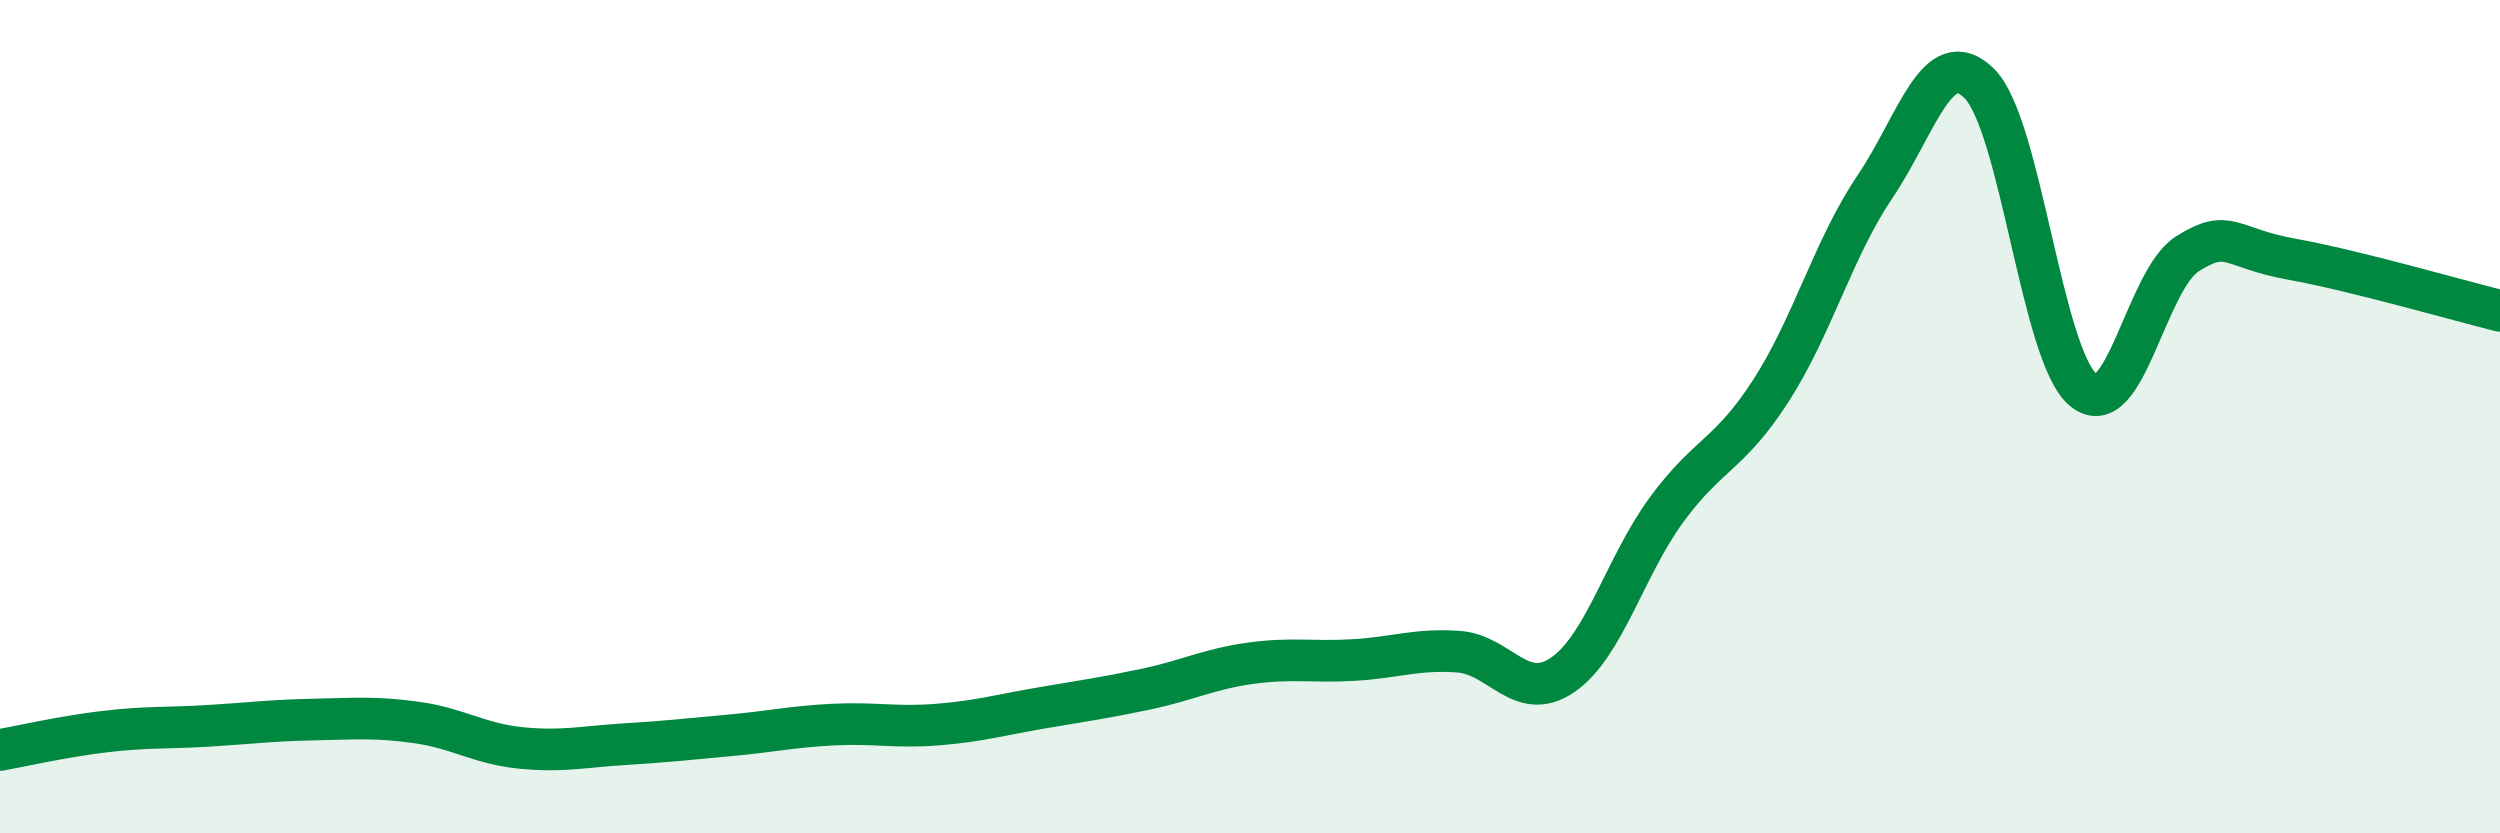
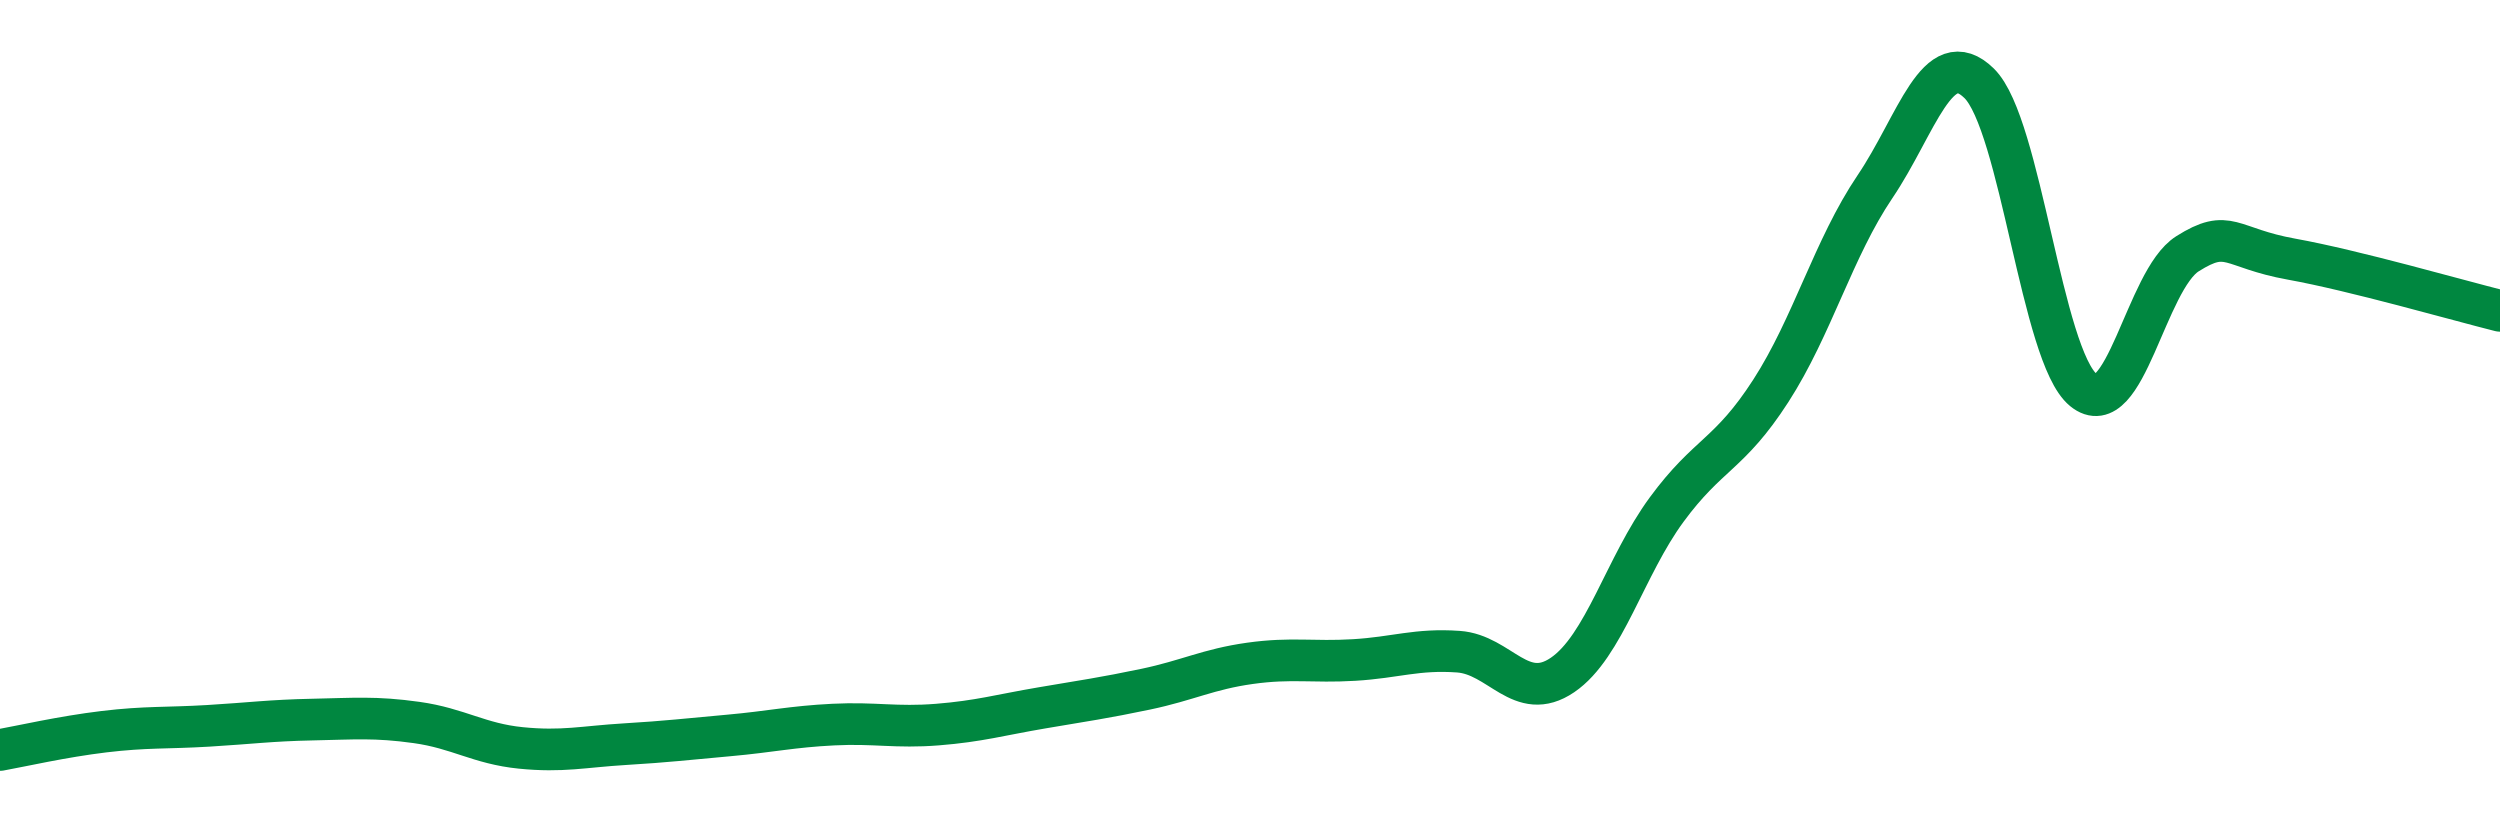
<svg xmlns="http://www.w3.org/2000/svg" width="60" height="20" viewBox="0 0 60 20">
-   <path d="M 0,18 C 0.5,17.91 1.5,17.68 2.5,17.56 C 3.5,17.44 4,17.48 5,17.42 C 6,17.36 6.5,17.29 7.5,17.27 C 8.5,17.25 9,17.2 10,17.34 C 11,17.48 11.5,17.85 12.5,17.95 C 13.5,18.05 14,17.92 15,17.86 C 16,17.8 16.5,17.74 17.5,17.65 C 18.5,17.56 19,17.44 20,17.39 C 21,17.34 21.5,17.47 22.5,17.39 C 23.5,17.31 24,17.16 25,16.99 C 26,16.82 26.5,16.75 27.5,16.54 C 28.5,16.33 29,16.06 30,15.92 C 31,15.78 31.5,15.9 32.5,15.84 C 33.5,15.78 34,15.57 35,15.64 C 36,15.71 36.5,16.88 37.5,16.2 C 38.5,15.52 39,13.59 40,12.23 C 41,10.87 41.5,10.93 42.5,9.38 C 43.5,7.83 44,5.96 45,4.48 C 46,3 46.5,1.02 47.5,2 C 48.5,2.98 49,8.54 50,9.36 C 51,10.18 51.5,6.72 52.5,6.09 C 53.5,5.46 53.5,5.95 55,6.22 C 56.5,6.49 59,7.21 60,7.46L60 20L0 20Z" fill="#008740" opacity="0.1" stroke-linecap="round" stroke-linejoin="round" />
  <path d="M 0,18 C 0.5,17.91 1.5,17.68 2.5,17.56 C 3.5,17.44 4,17.48 5,17.42 C 6,17.36 6.5,17.29 7.5,17.27 C 8.5,17.25 9,17.2 10,17.34 C 11,17.48 11.5,17.85 12.5,17.95 C 13.5,18.05 14,17.92 15,17.86 C 16,17.8 16.5,17.74 17.5,17.65 C 18.5,17.56 19,17.44 20,17.39 C 21,17.34 21.5,17.47 22.5,17.39 C 23.5,17.31 24,17.16 25,16.99 C 26,16.82 26.5,16.75 27.5,16.54 C 28.5,16.33 29,16.06 30,15.92 C 31,15.78 31.5,15.9 32.5,15.84 C 33.5,15.78 34,15.57 35,15.64 C 36,15.71 36.5,16.88 37.5,16.2 C 38.5,15.52 39,13.59 40,12.23 C 41,10.87 41.5,10.93 42.5,9.38 C 43.5,7.83 44,5.96 45,4.48 C 46,3 46.5,1.02 47.5,2 C 48.5,2.98 49,8.54 50,9.36 C 51,10.18 51.5,6.72 52.5,6.09 C 53.5,5.46 53.5,5.95 55,6.22 C 56.5,6.49 59,7.21 60,7.46" stroke="#008740" stroke-width="1" fill="none" stroke-linecap="round" stroke-linejoin="round" />
</svg>